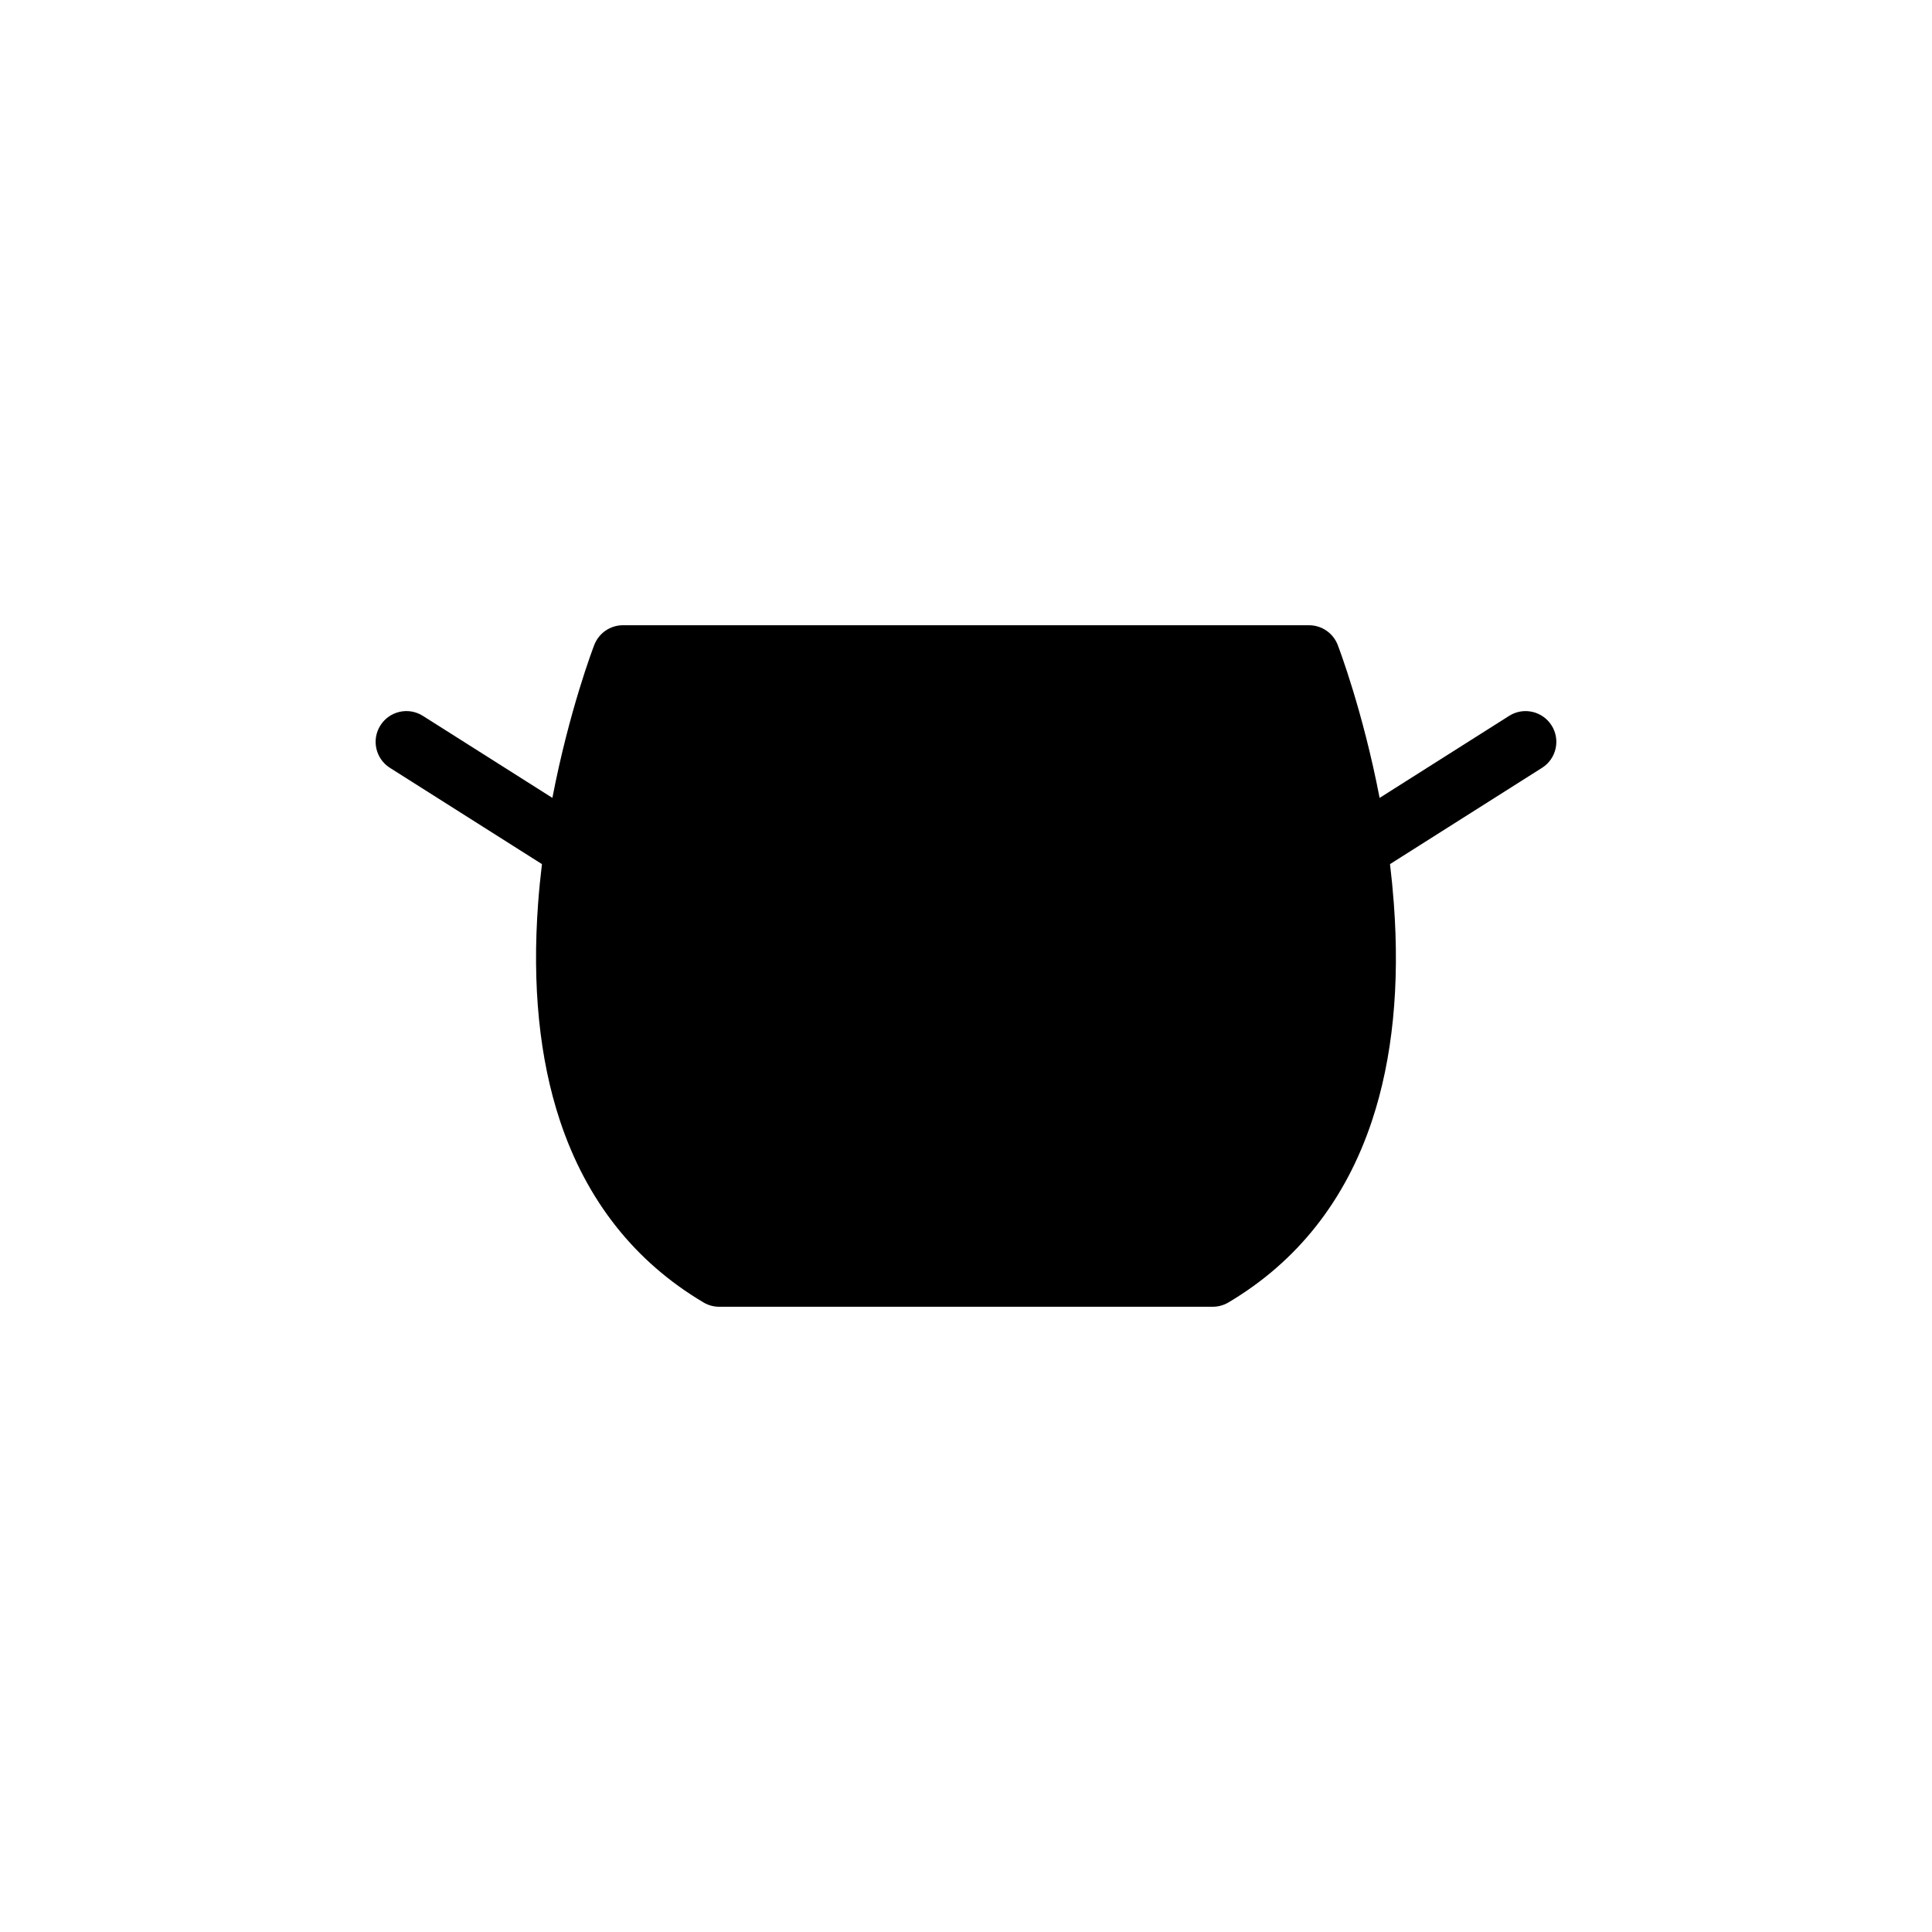
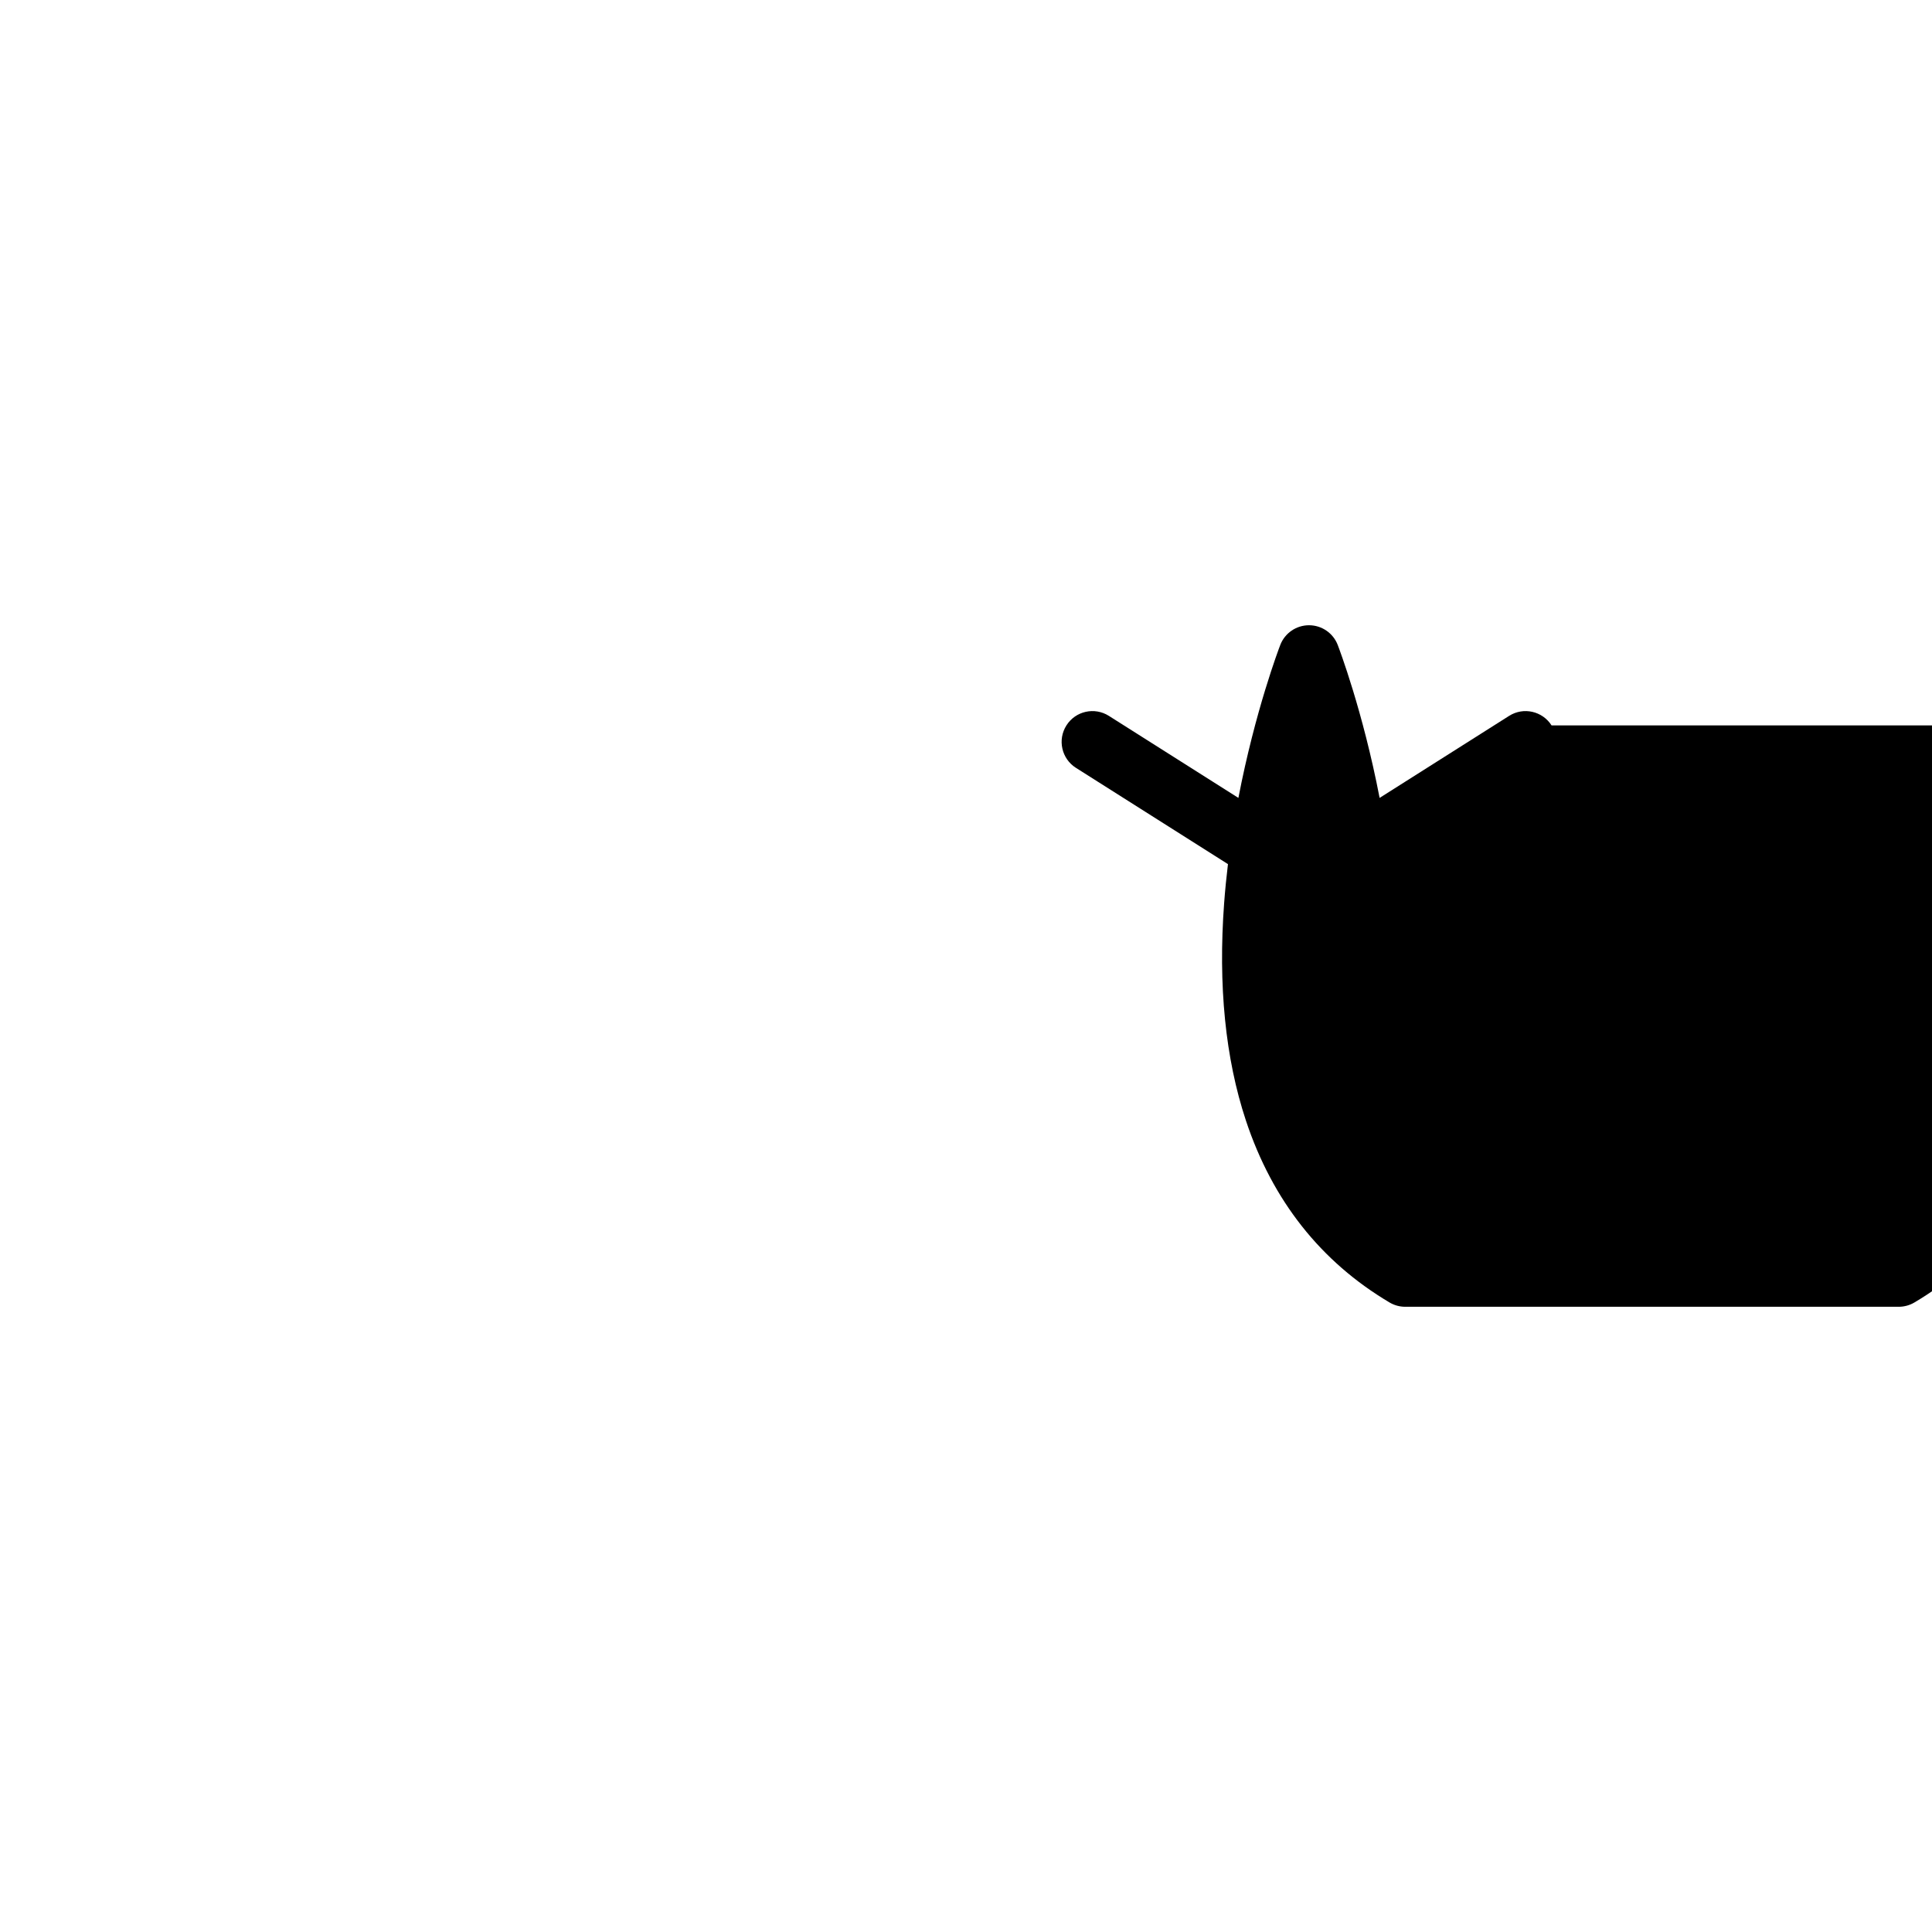
<svg xmlns="http://www.w3.org/2000/svg" fill="#000000" width="800px" height="800px" version="1.1" viewBox="144 144 512 512">
-   <path d="m555.18 336.24c-2.414-3.805-7.453-4.938-11.25-2.523l-34.32 21.734c-4.438-23.051-10.742-39.594-11.098-40.531-1.211-3.148-4.238-5.223-7.613-5.223l-181.8-0.004c-3.371 0-6.398 2.074-7.613 5.223-0.363 0.938-6.66 17.48-11.098 40.531l-34.32-21.734c-3.809-2.414-8.848-1.281-11.254 2.523-2.414 3.805-1.281 8.844 2.523 11.25l40.285 25.512c-0.406 3.371-0.75 6.82-1.012 10.324-1.621 21.82 0.324 41.215 5.777 57.652 7.031 21.176 19.84 37.395 38.062 48.195 1.258 0.746 2.695 1.137 4.16 1.137h130.77c1.465 0 2.902-0.395 4.156-1.137 18.227-10.809 31.035-27.02 38.066-48.195 5.457-16.434 7.402-35.832 5.773-57.652-0.262-3.5-0.598-6.953-1.008-10.324l40.285-25.512c3.812-2.406 4.941-7.445 2.535-11.246z" />
+   <path d="m555.18 336.24c-2.414-3.805-7.453-4.938-11.25-2.523l-34.32 21.734c-4.438-23.051-10.742-39.594-11.098-40.531-1.211-3.148-4.238-5.223-7.613-5.223c-3.371 0-6.398 2.074-7.613 5.223-0.363 0.938-6.66 17.48-11.098 40.531l-34.32-21.734c-3.809-2.414-8.848-1.281-11.254 2.523-2.414 3.805-1.281 8.844 2.523 11.25l40.285 25.512c-0.406 3.371-0.75 6.82-1.012 10.324-1.621 21.82 0.324 41.215 5.777 57.652 7.031 21.176 19.84 37.395 38.062 48.195 1.258 0.746 2.695 1.137 4.16 1.137h130.77c1.465 0 2.902-0.395 4.156-1.137 18.227-10.809 31.035-27.02 38.066-48.195 5.457-16.434 7.402-35.832 5.773-57.652-0.262-3.5-0.598-6.953-1.008-10.324l40.285-25.512c3.812-2.406 4.941-7.445 2.535-11.246z" />
</svg>